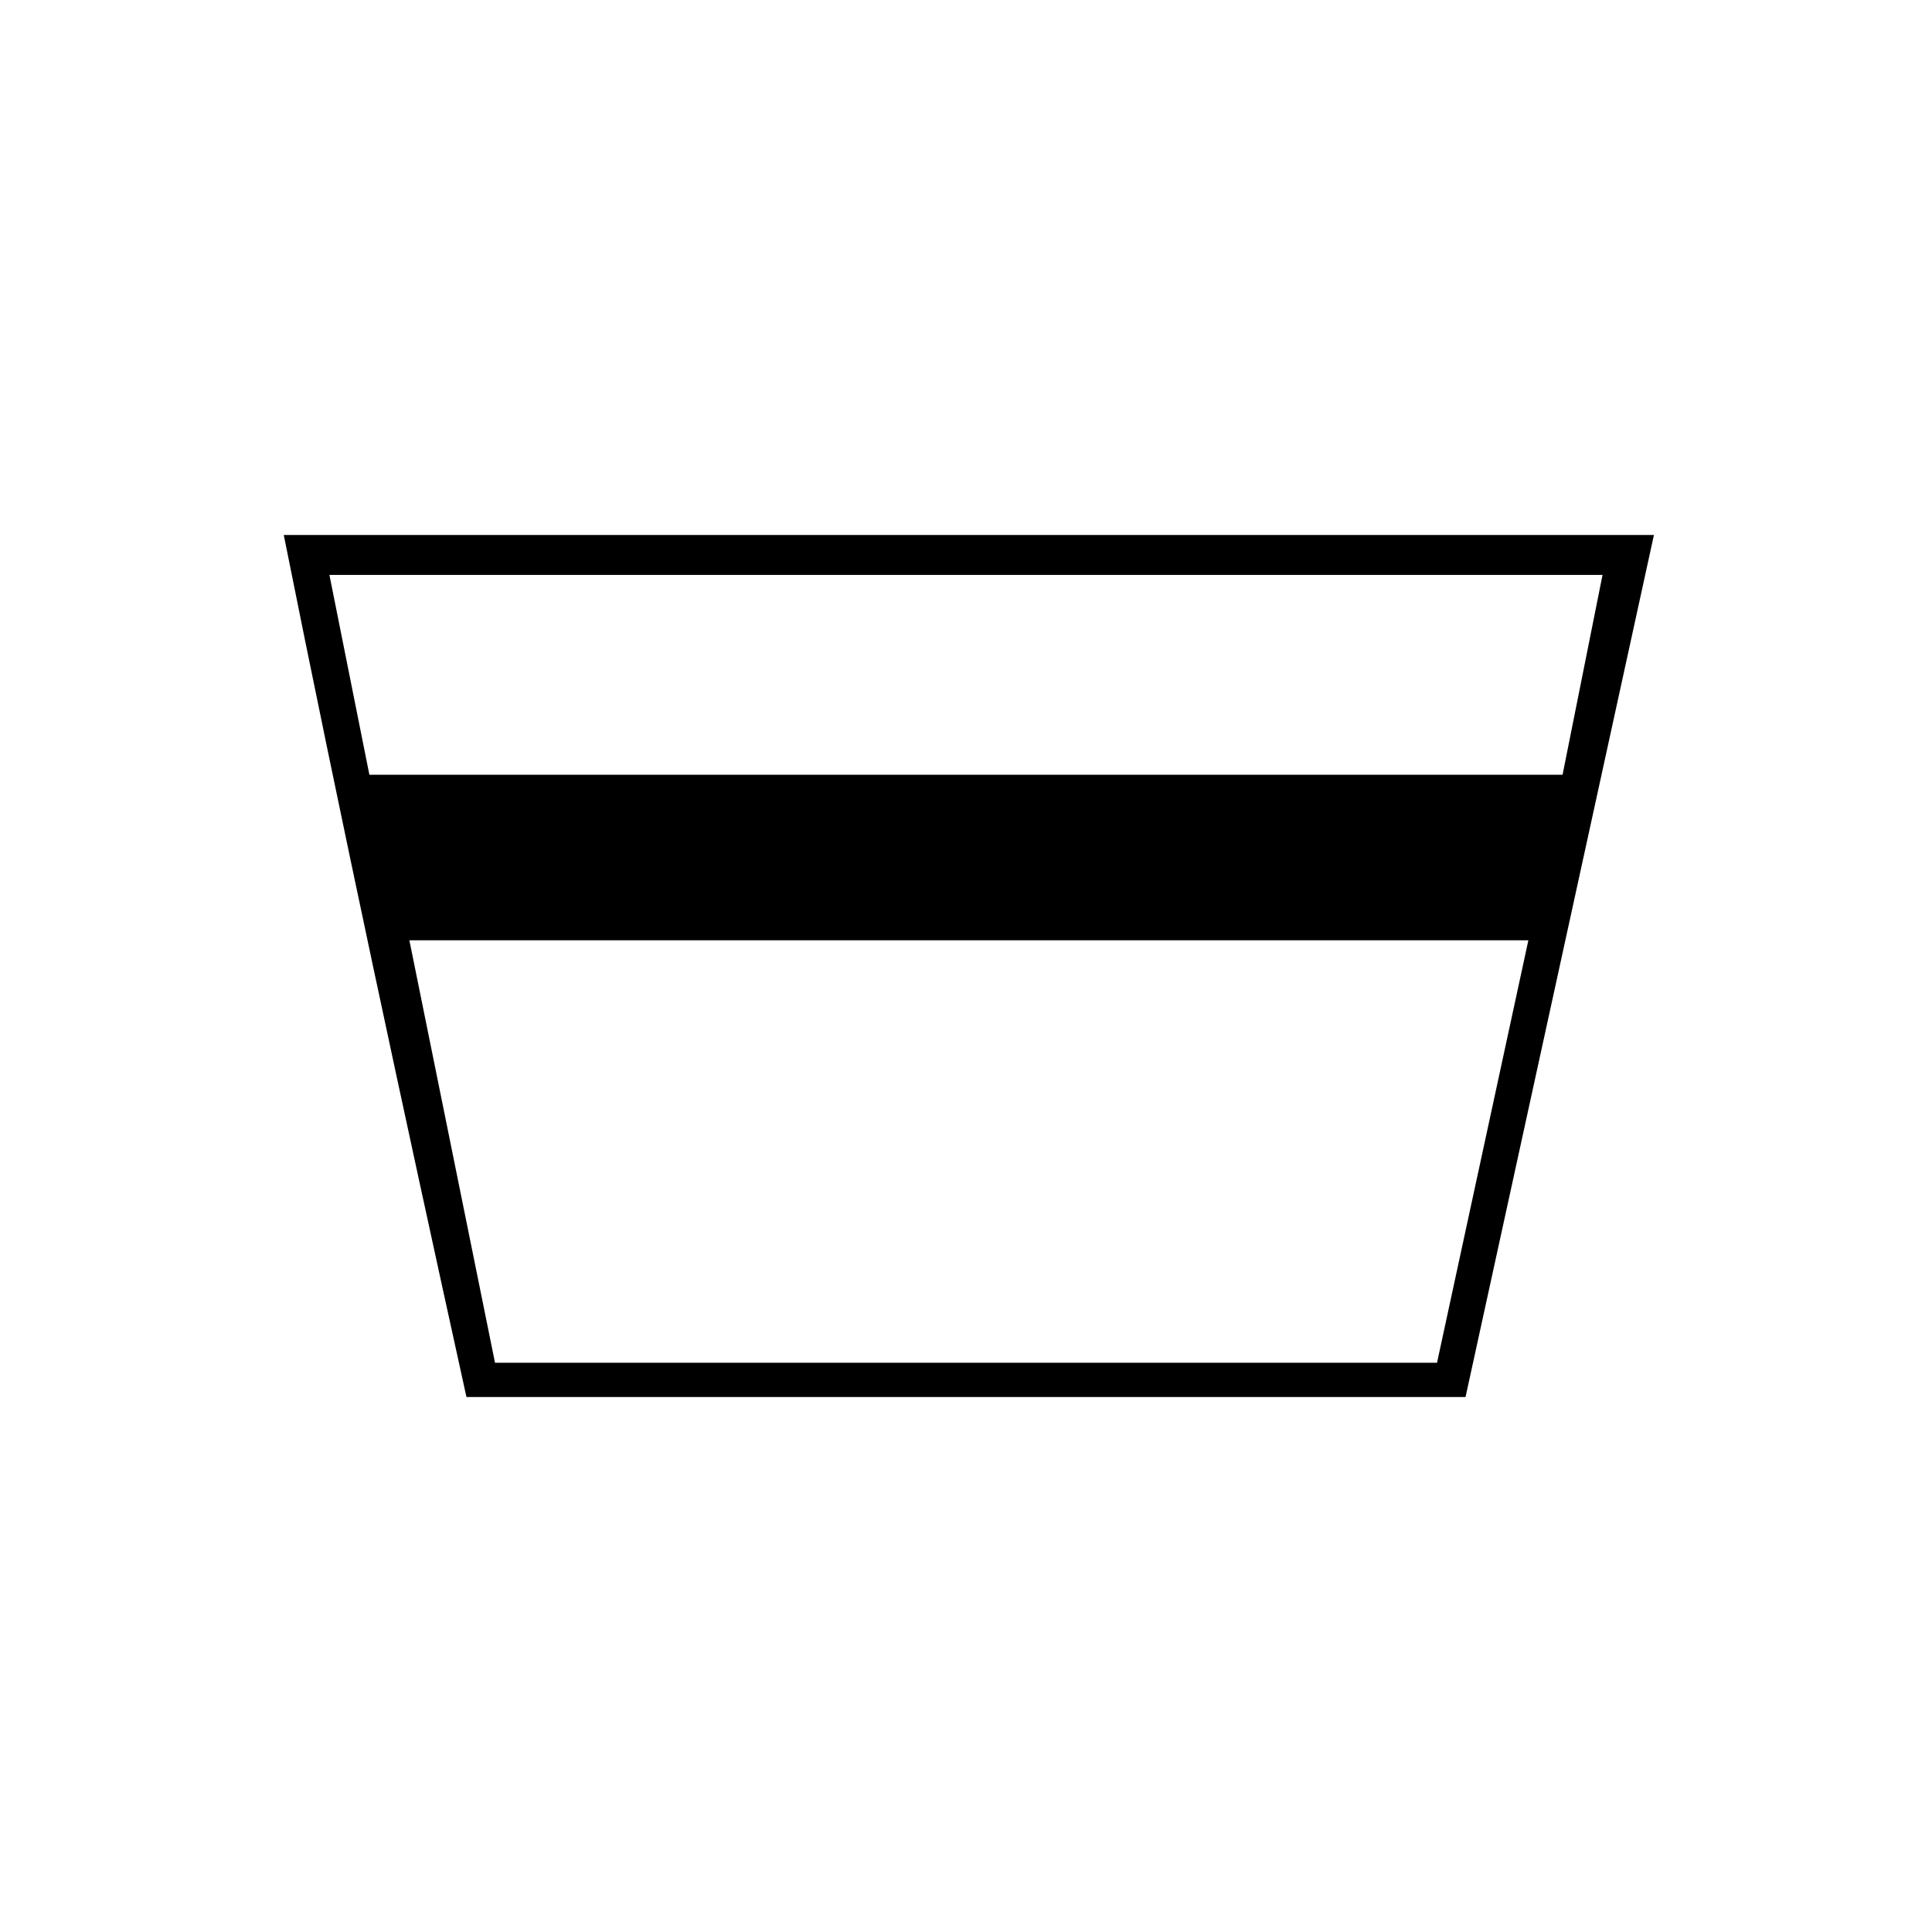
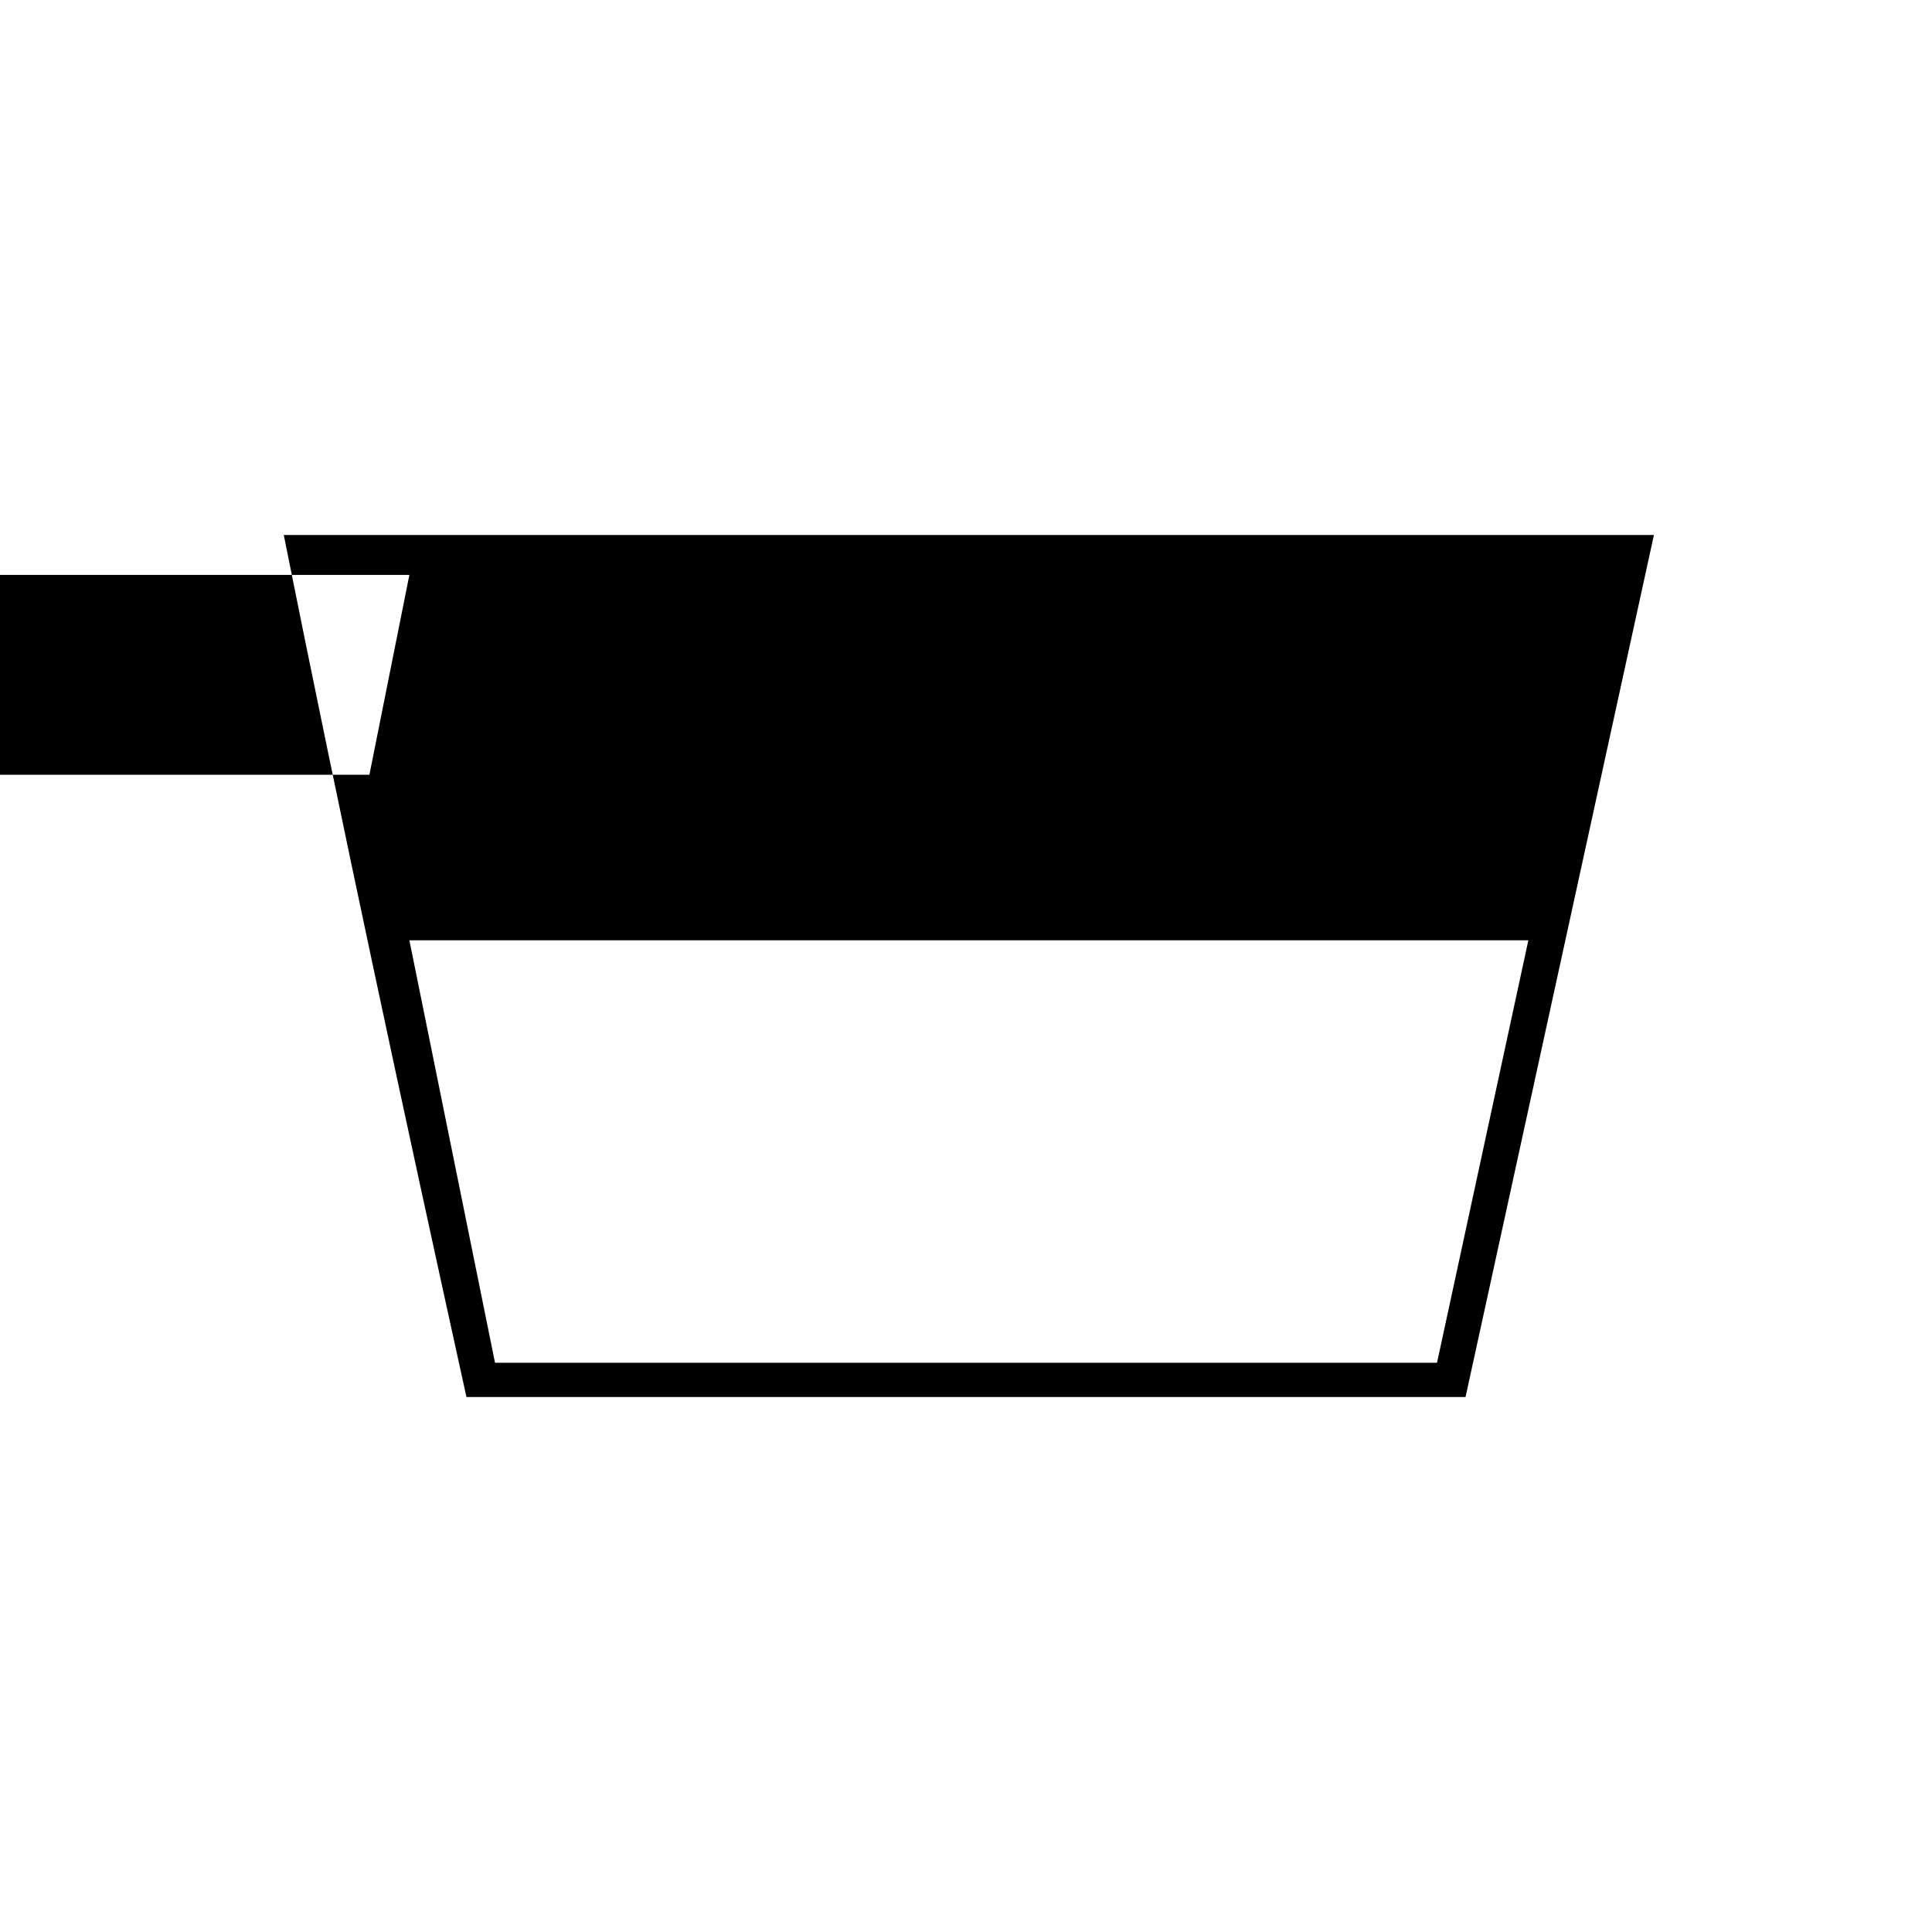
<svg xmlns="http://www.w3.org/2000/svg" fill="#000000" width="800px" height="800px" version="1.1" viewBox="144 144 512 512">
-   <path d="m582.31 285.77-49.926 228.45h-264.77c-16.641-75.648-33.285-152.81-48.414-228.45zm-340.41 63.543h316.2l10.59-52.953h-337.39l10.59 52.953zm307.13 43.875h-296.54l22.695 111.96h249.64l24.207-111.96z" />
+   <path d="m582.31 285.77-49.926 228.45h-264.77c-16.641-75.648-33.285-152.81-48.414-228.45zm-340.41 63.543l10.59-52.953h-337.39l10.59 52.953zm307.13 43.875h-296.54l22.695 111.96h249.64l24.207-111.96z" />
</svg>